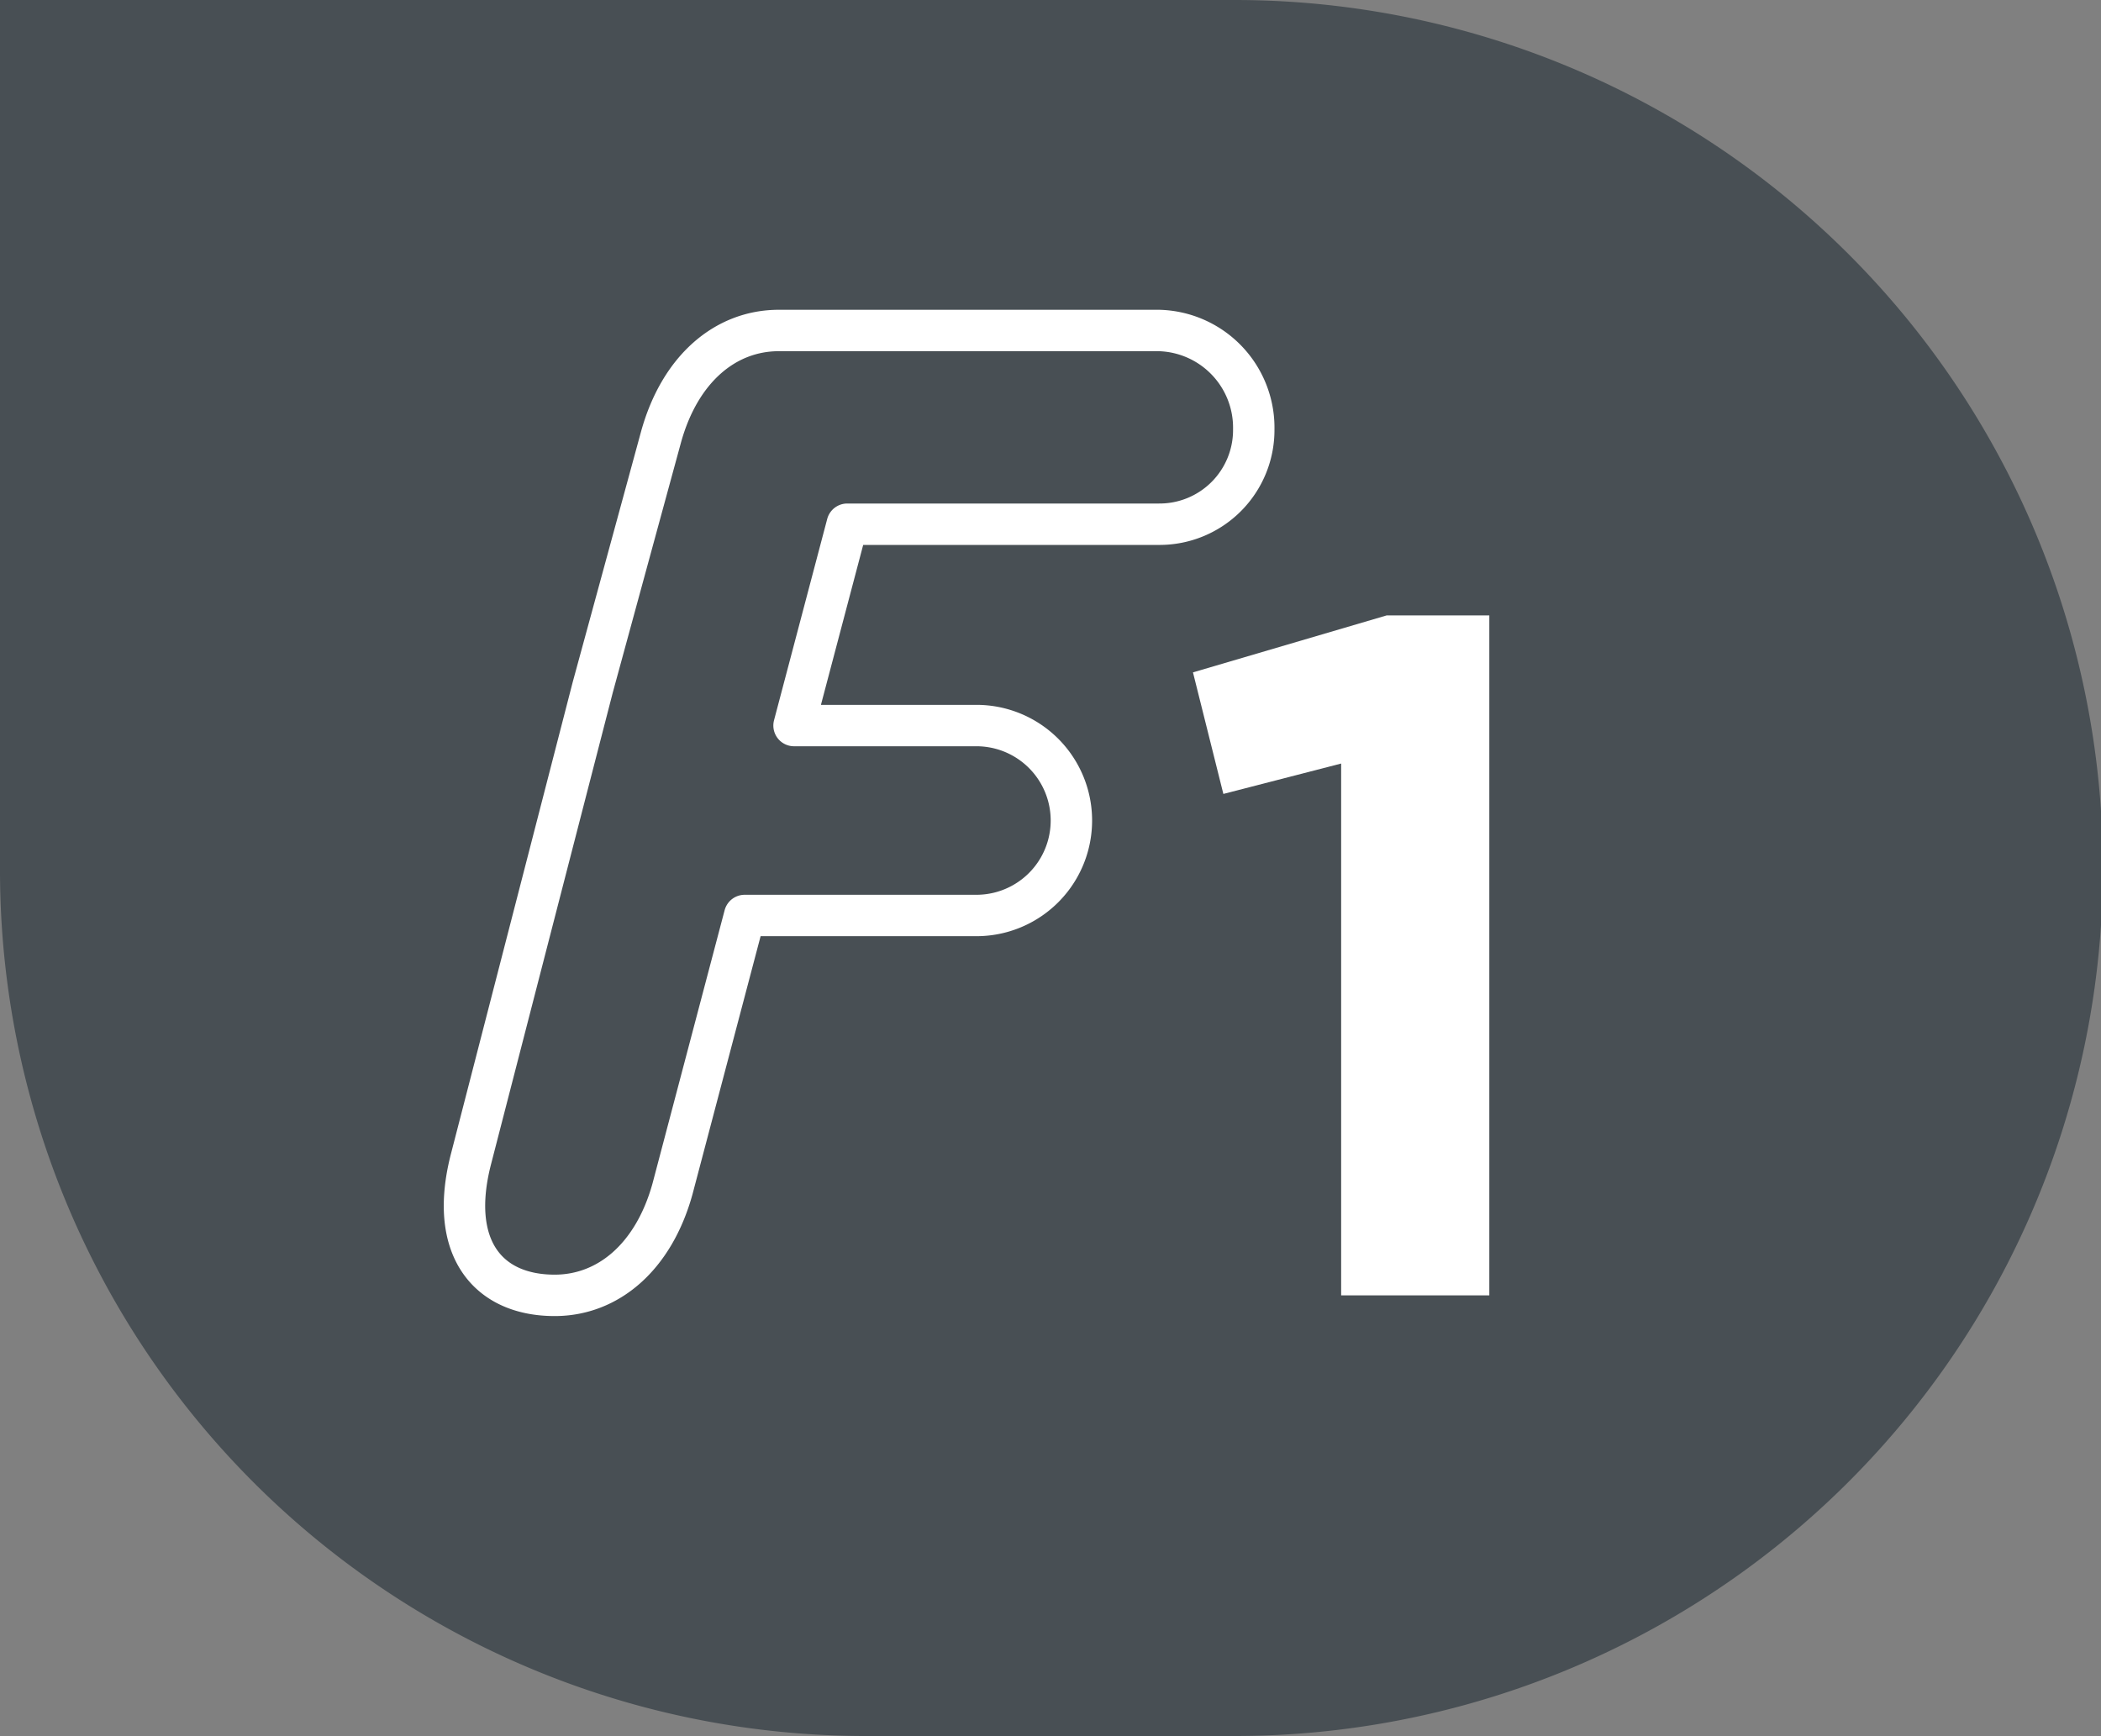
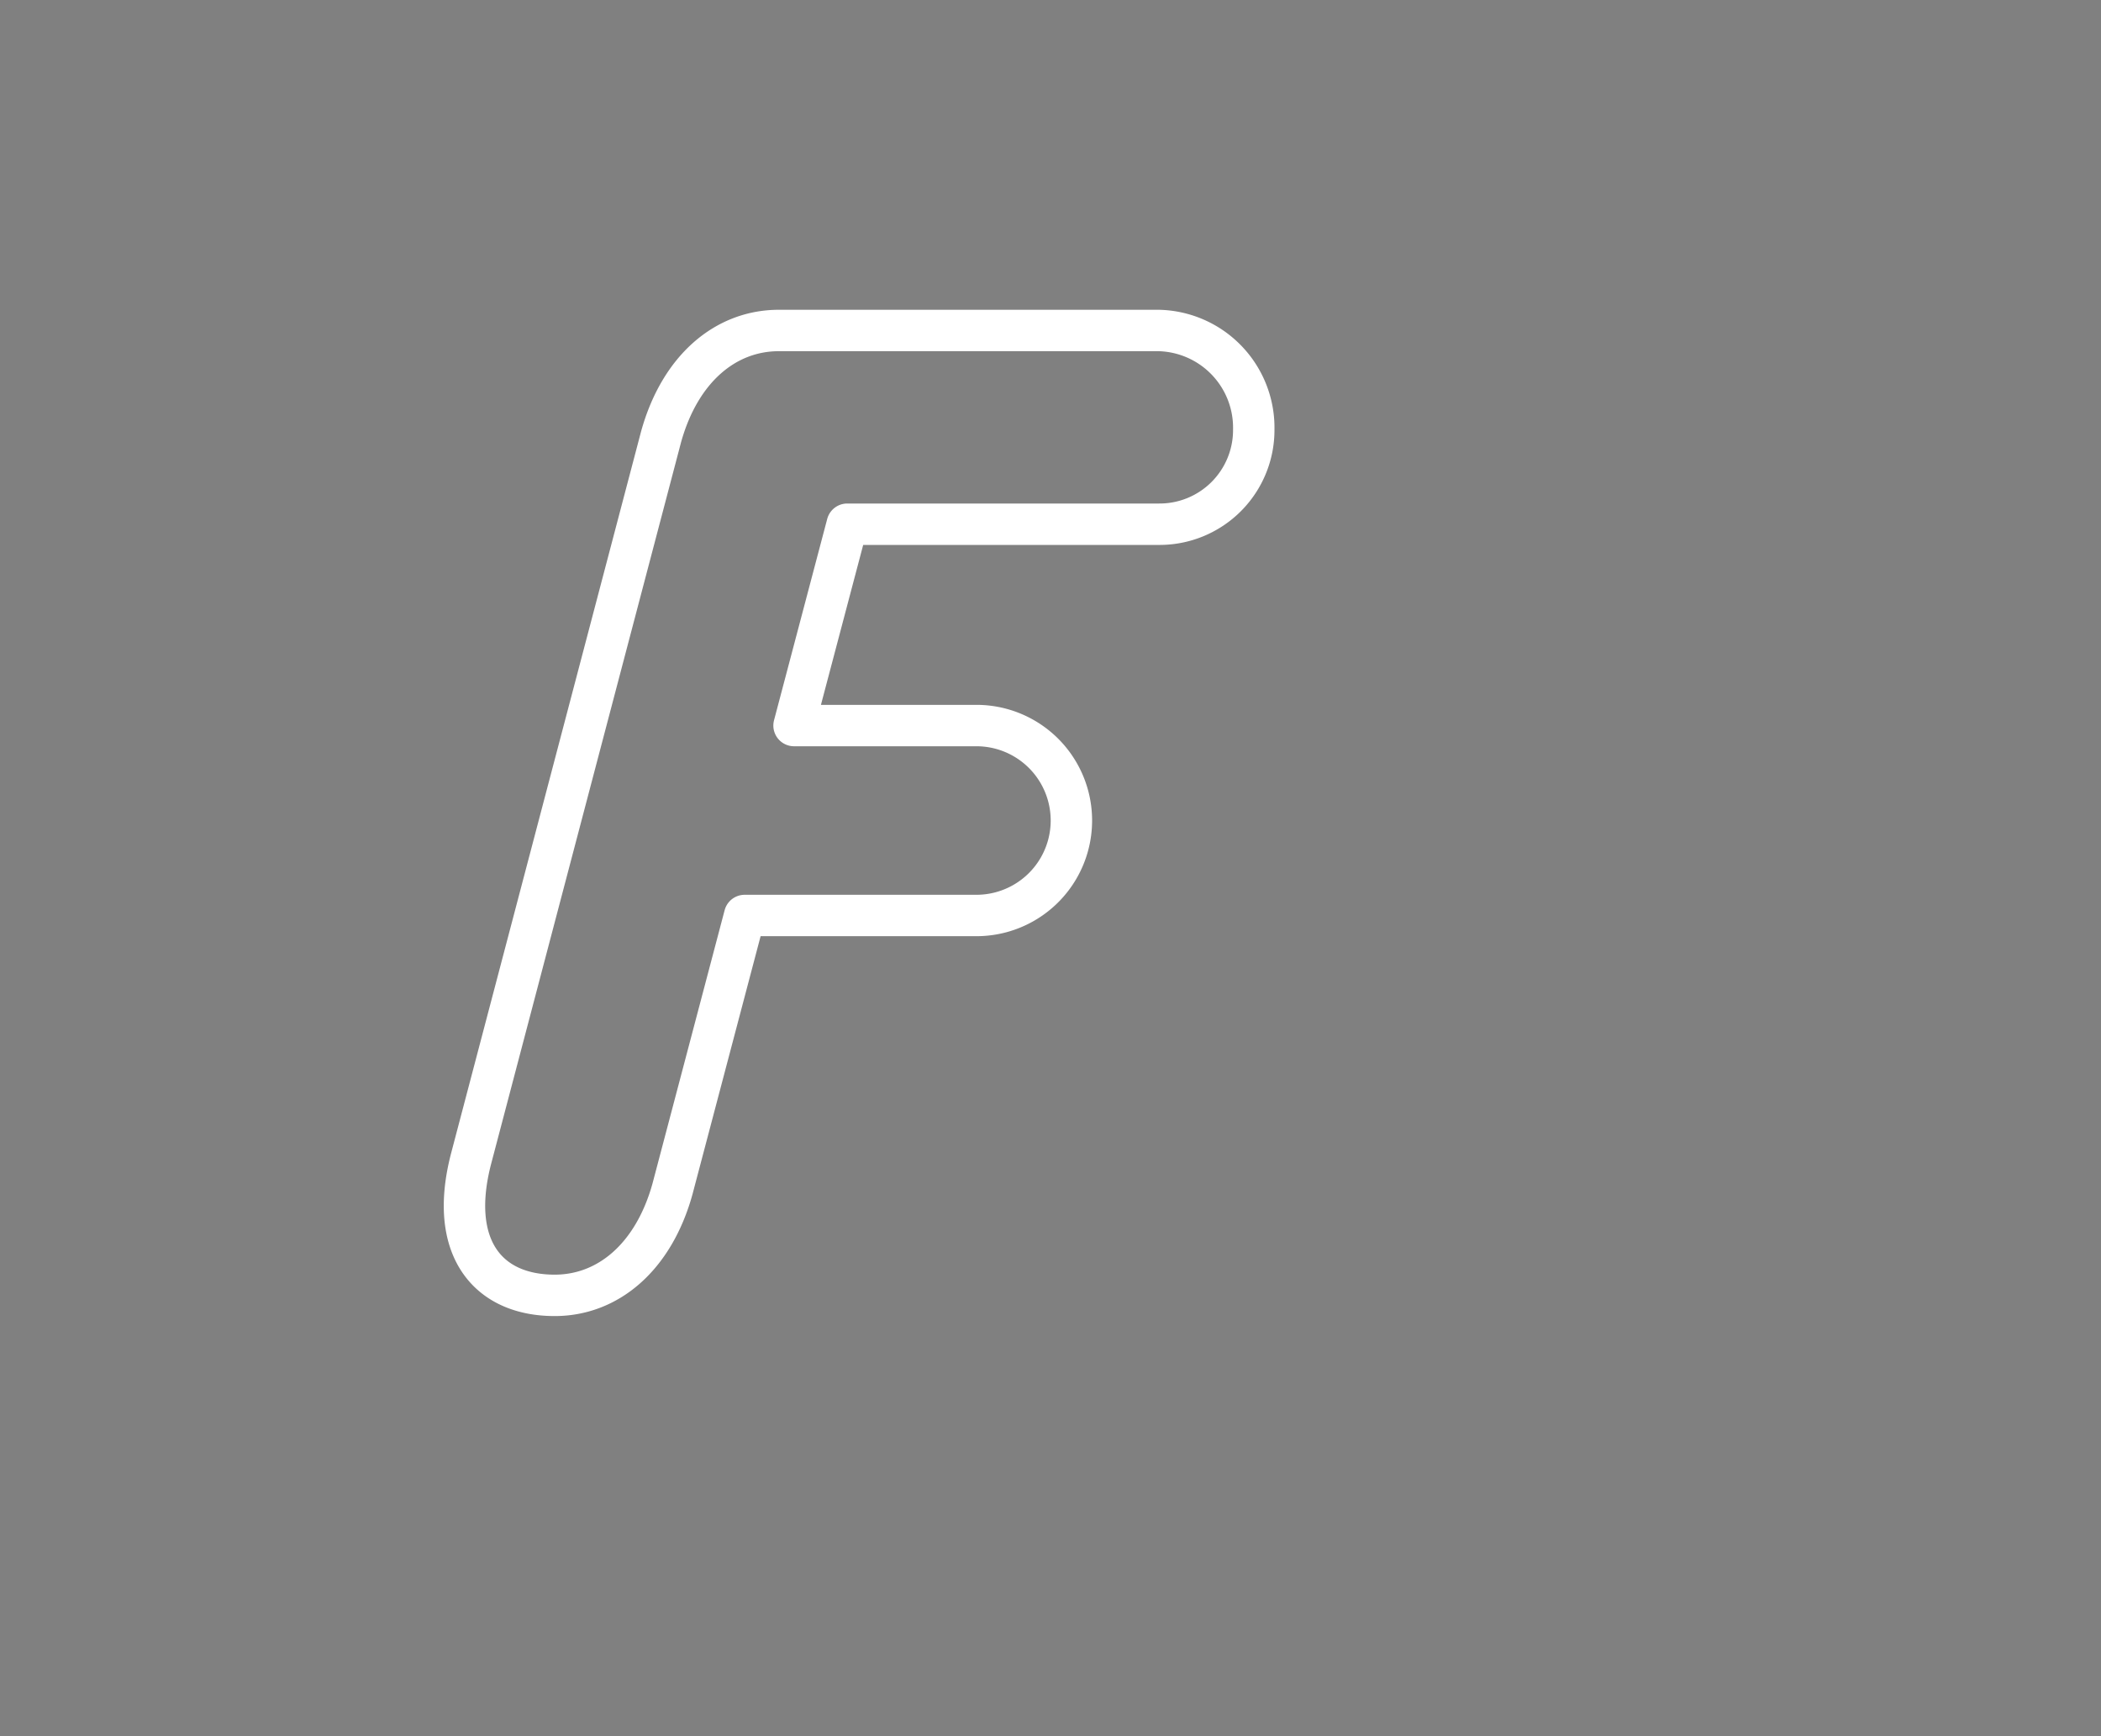
<svg xmlns="http://www.w3.org/2000/svg" id="Calque_2" data-name="Calque 2" viewBox="0 0 55.3 45.7">
  <rect x="0" y="0" width="55.3" height="45.7" fill="#808080" stroke="none" />
  <defs>
    <style>.cls-1{fill:#484f54;}.cls-2{fill:#fff;}.cls-3{fill:none;stroke:#fff;stroke-linecap:round;stroke-linejoin:round;stroke-width:1.09px;}</style>
  </defs>
  <g id="Calque_1-2" data-name="Calque 1-2">
-     <path class="cls-1" d="M23.3,46.2A22.79,22.79,0,0,1,.5,23.4V.5H33a22.85,22.85,0,0,1,0,45.7Z" transform="translate(-0.5 -0.5)" />
-     <path class="cls-2" d="M37,16.7h2.7V34.6H35.8v-14l-3.1.8-.8-3.2Z" transform="translate(-0.5 -0.5)" />
-     <path class="cls-3" d="M31,9.2H21c-1.4,0-2.6,1-3.1,2.8l-1.8,6.6L12.9,31c-.6,2.3.4,3.6,2.2,3.6,1.4,0,2.6-1,3.1-2.8l1.9-7.2h6.1a2.5,2.5,0,0,0,0-5H21.4l1.4-5.3H31a2.48,2.48,0,0,0,2.5-2.5A2.56,2.56,0,0,0,31,9.2" transform="translate(-0.5 -0.5)" />
+     <path class="cls-3" d="M31,9.2H21c-1.4,0-2.6,1-3.1,2.8L12.9,31c-.6,2.3.4,3.6,2.2,3.6,1.4,0,2.6-1,3.1-2.8l1.9-7.2h6.1a2.5,2.5,0,0,0,0-5H21.4l1.4-5.3H31a2.48,2.48,0,0,0,2.5-2.5A2.56,2.56,0,0,0,31,9.2" transform="translate(-0.5 -0.5)" />
  </g>
</svg>